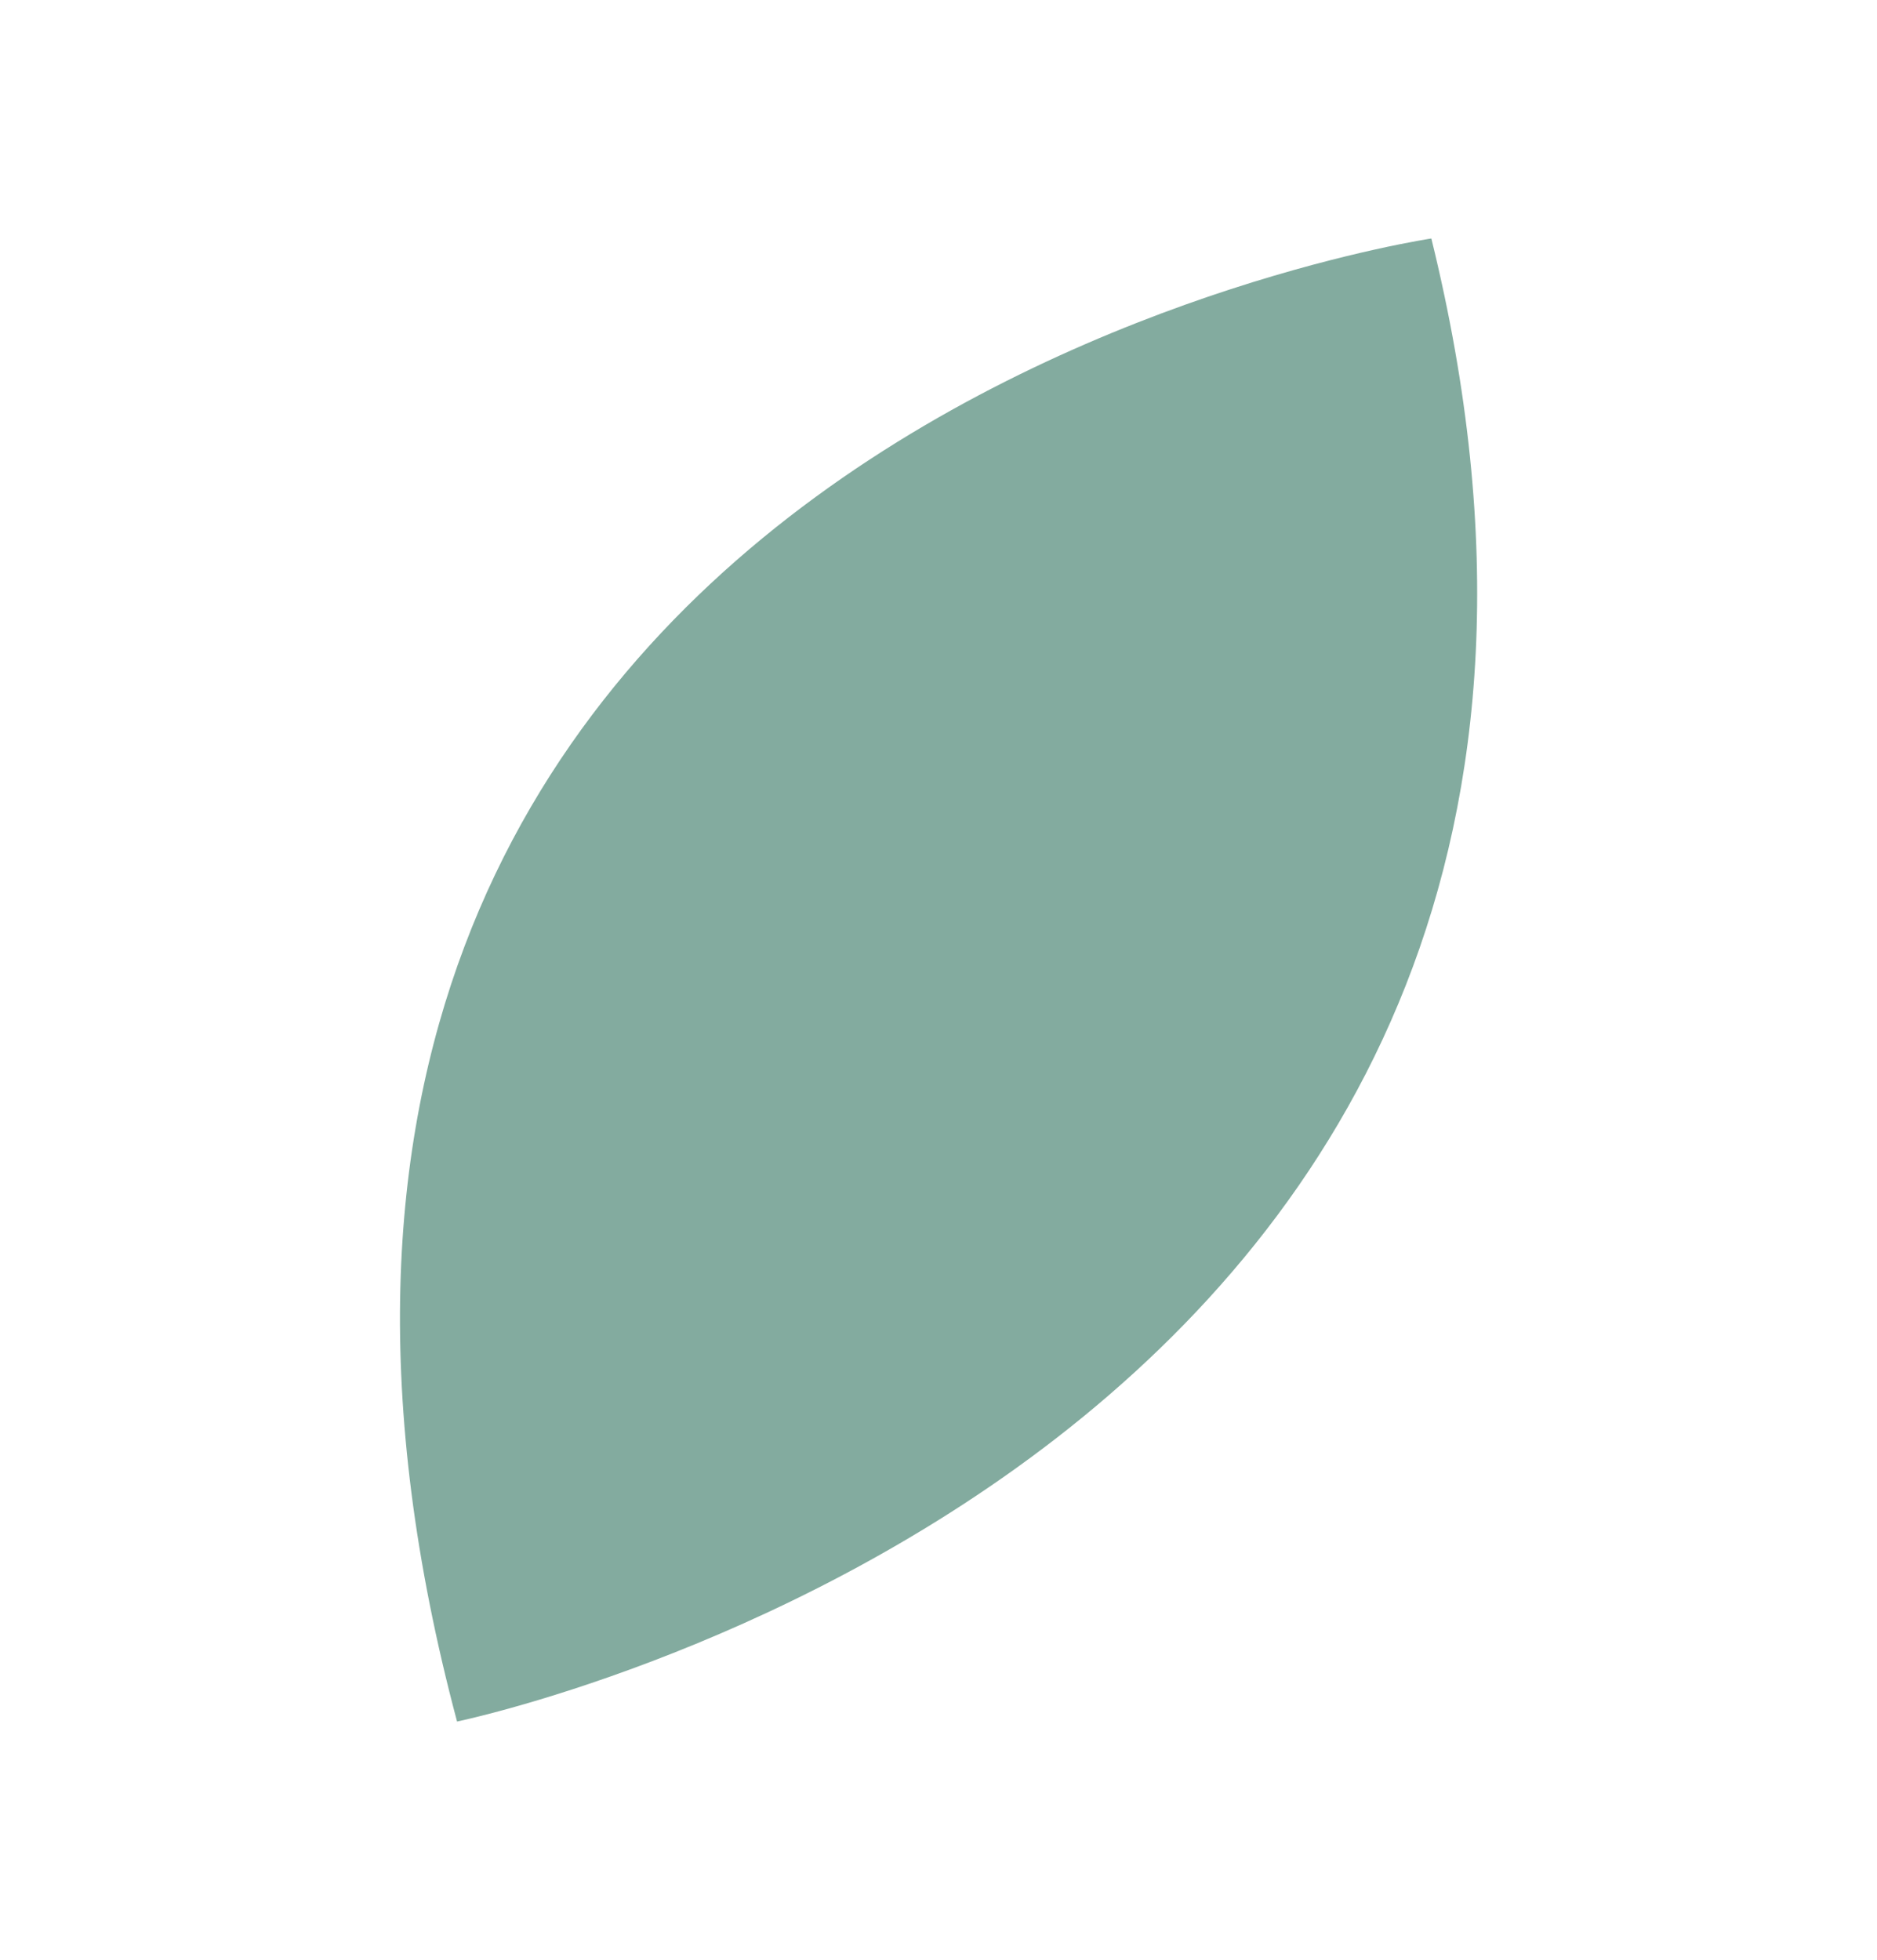
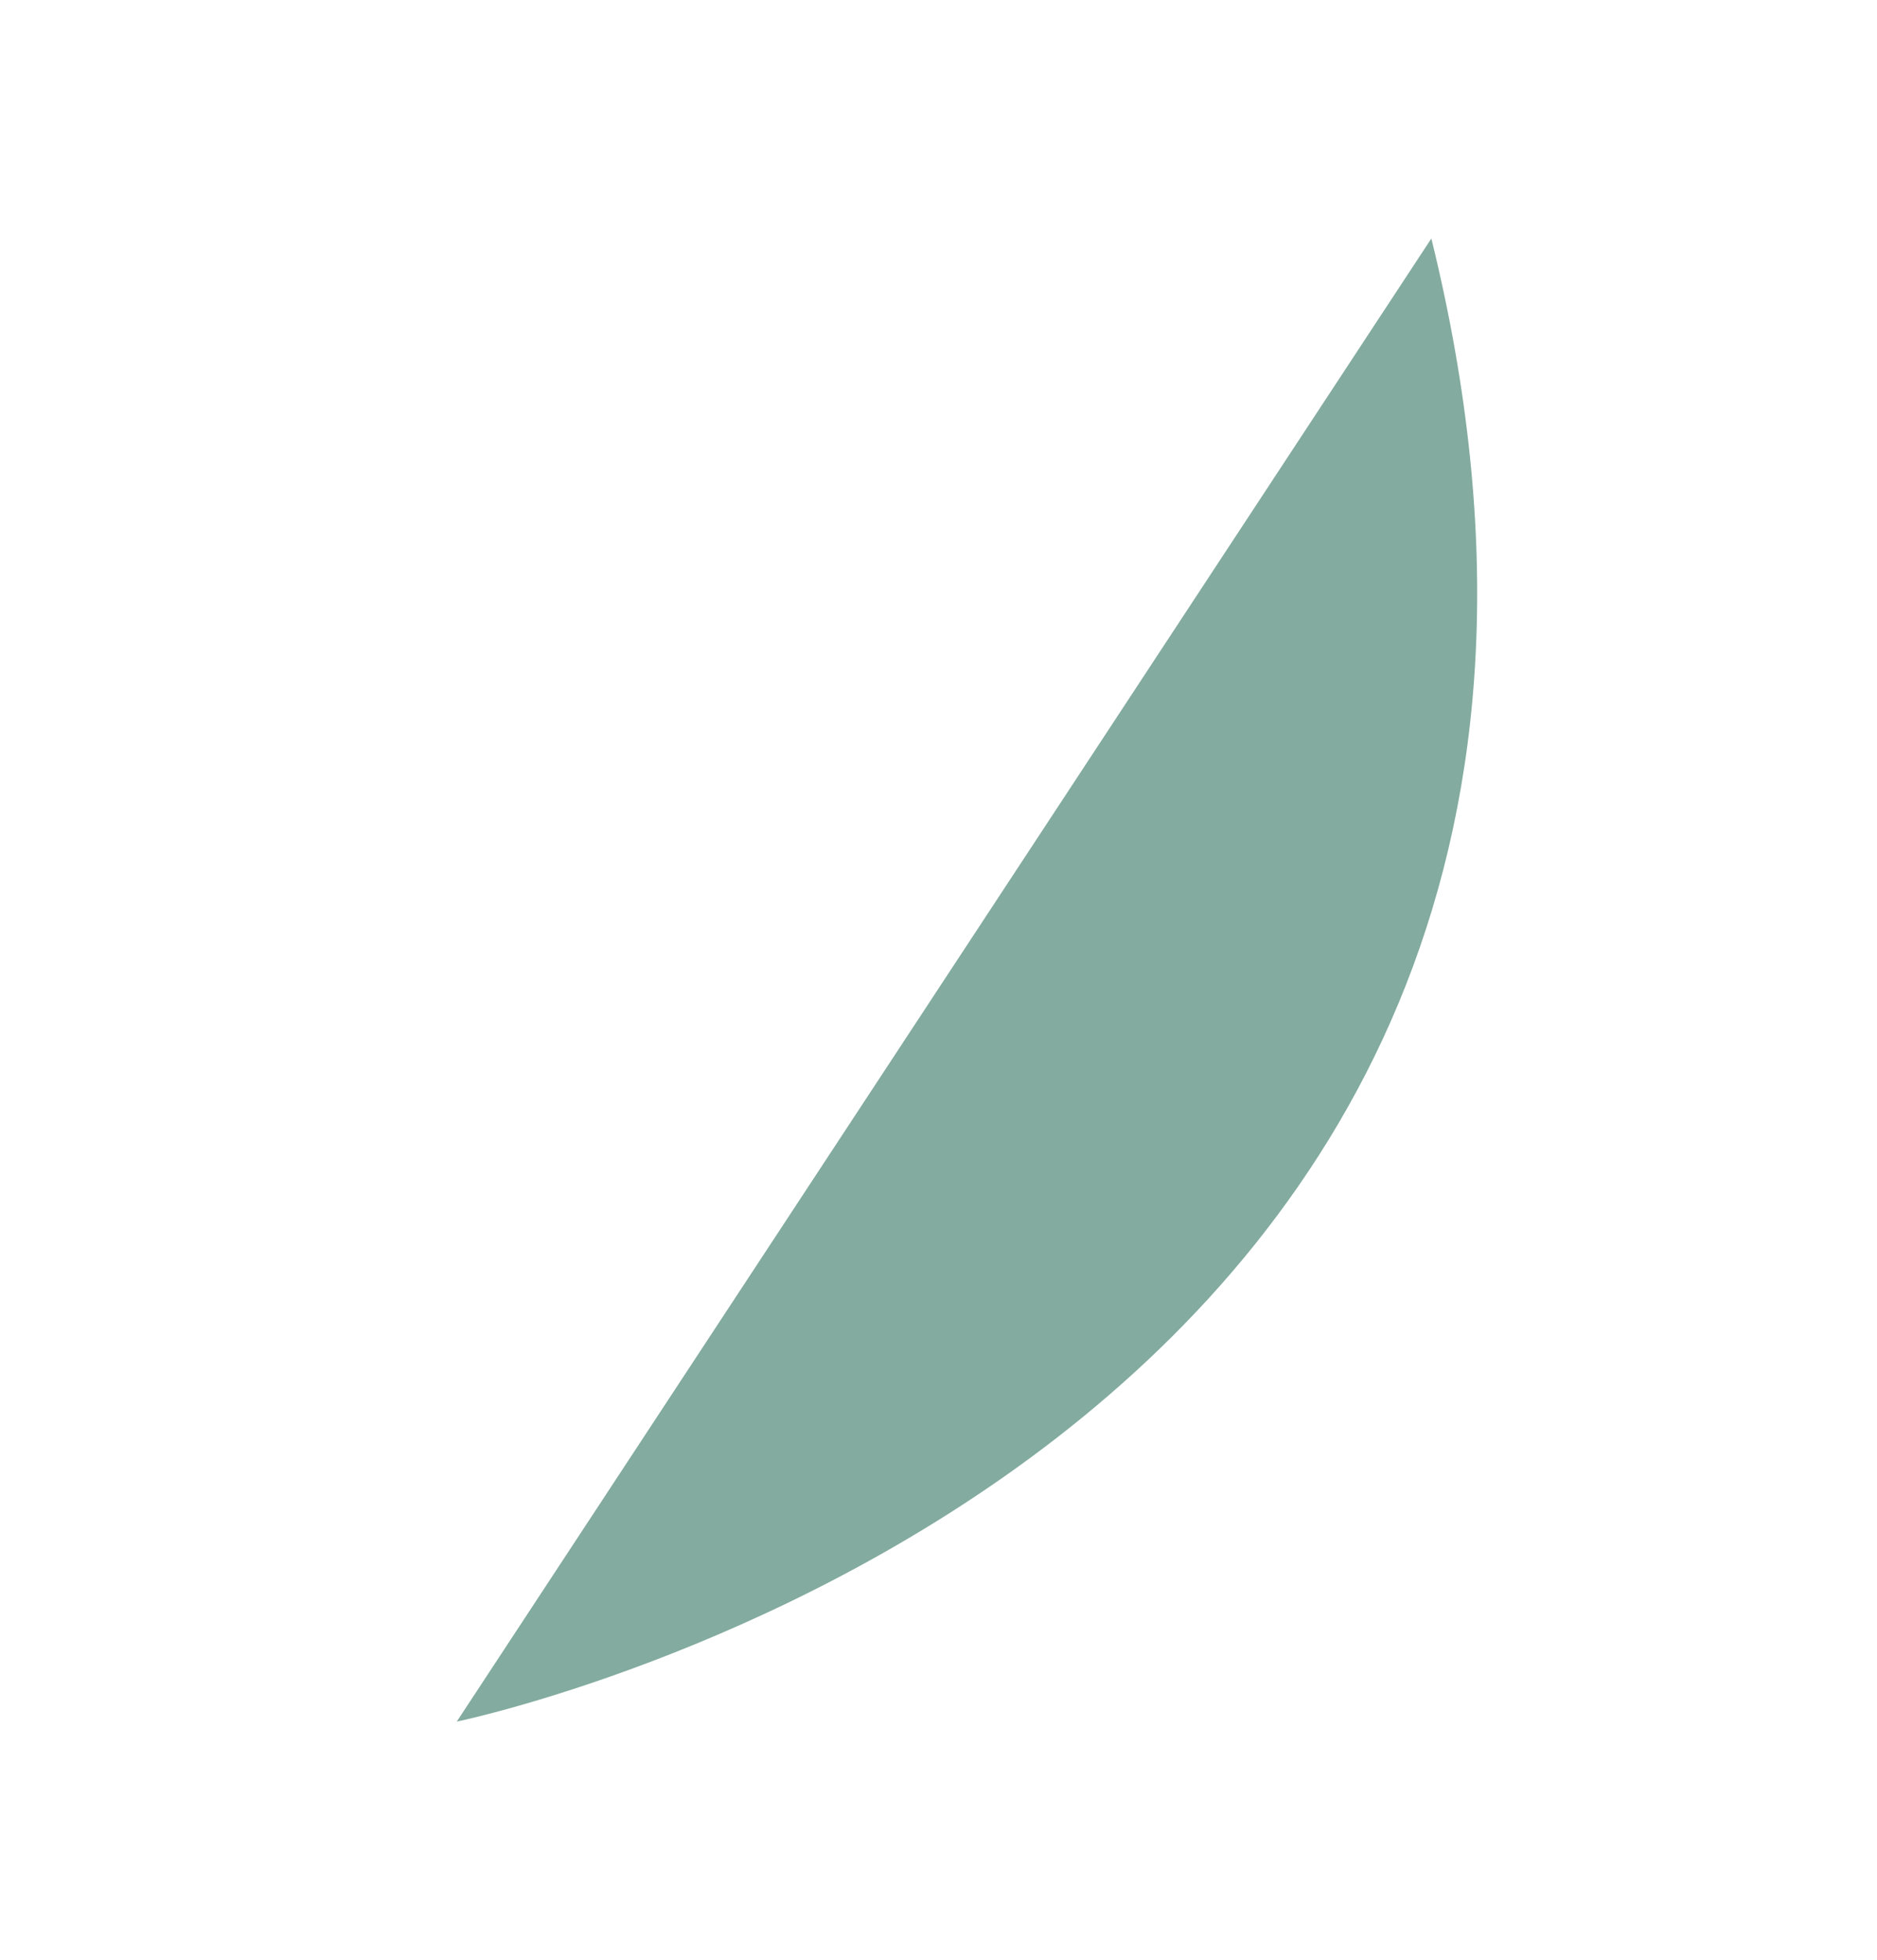
<svg xmlns="http://www.w3.org/2000/svg" id="_격리_모드" data-name="격리 모드" version="1.1" viewBox="0 0 62.42 65.16">
  <defs>
    <style>
      .cls-1 {
        fill: #83ab9f;
        stroke-width: 0px;
      }
    </style>
  </defs>
-   <path class="cls-1" d="M15.19,57.24S57.59,48.52,47.6,7.93c0,0-43.82,6.49-32.4,49.31Z" />
+   <path class="cls-1" d="M15.19,57.24S57.59,48.52,47.6,7.93Z" />
</svg>